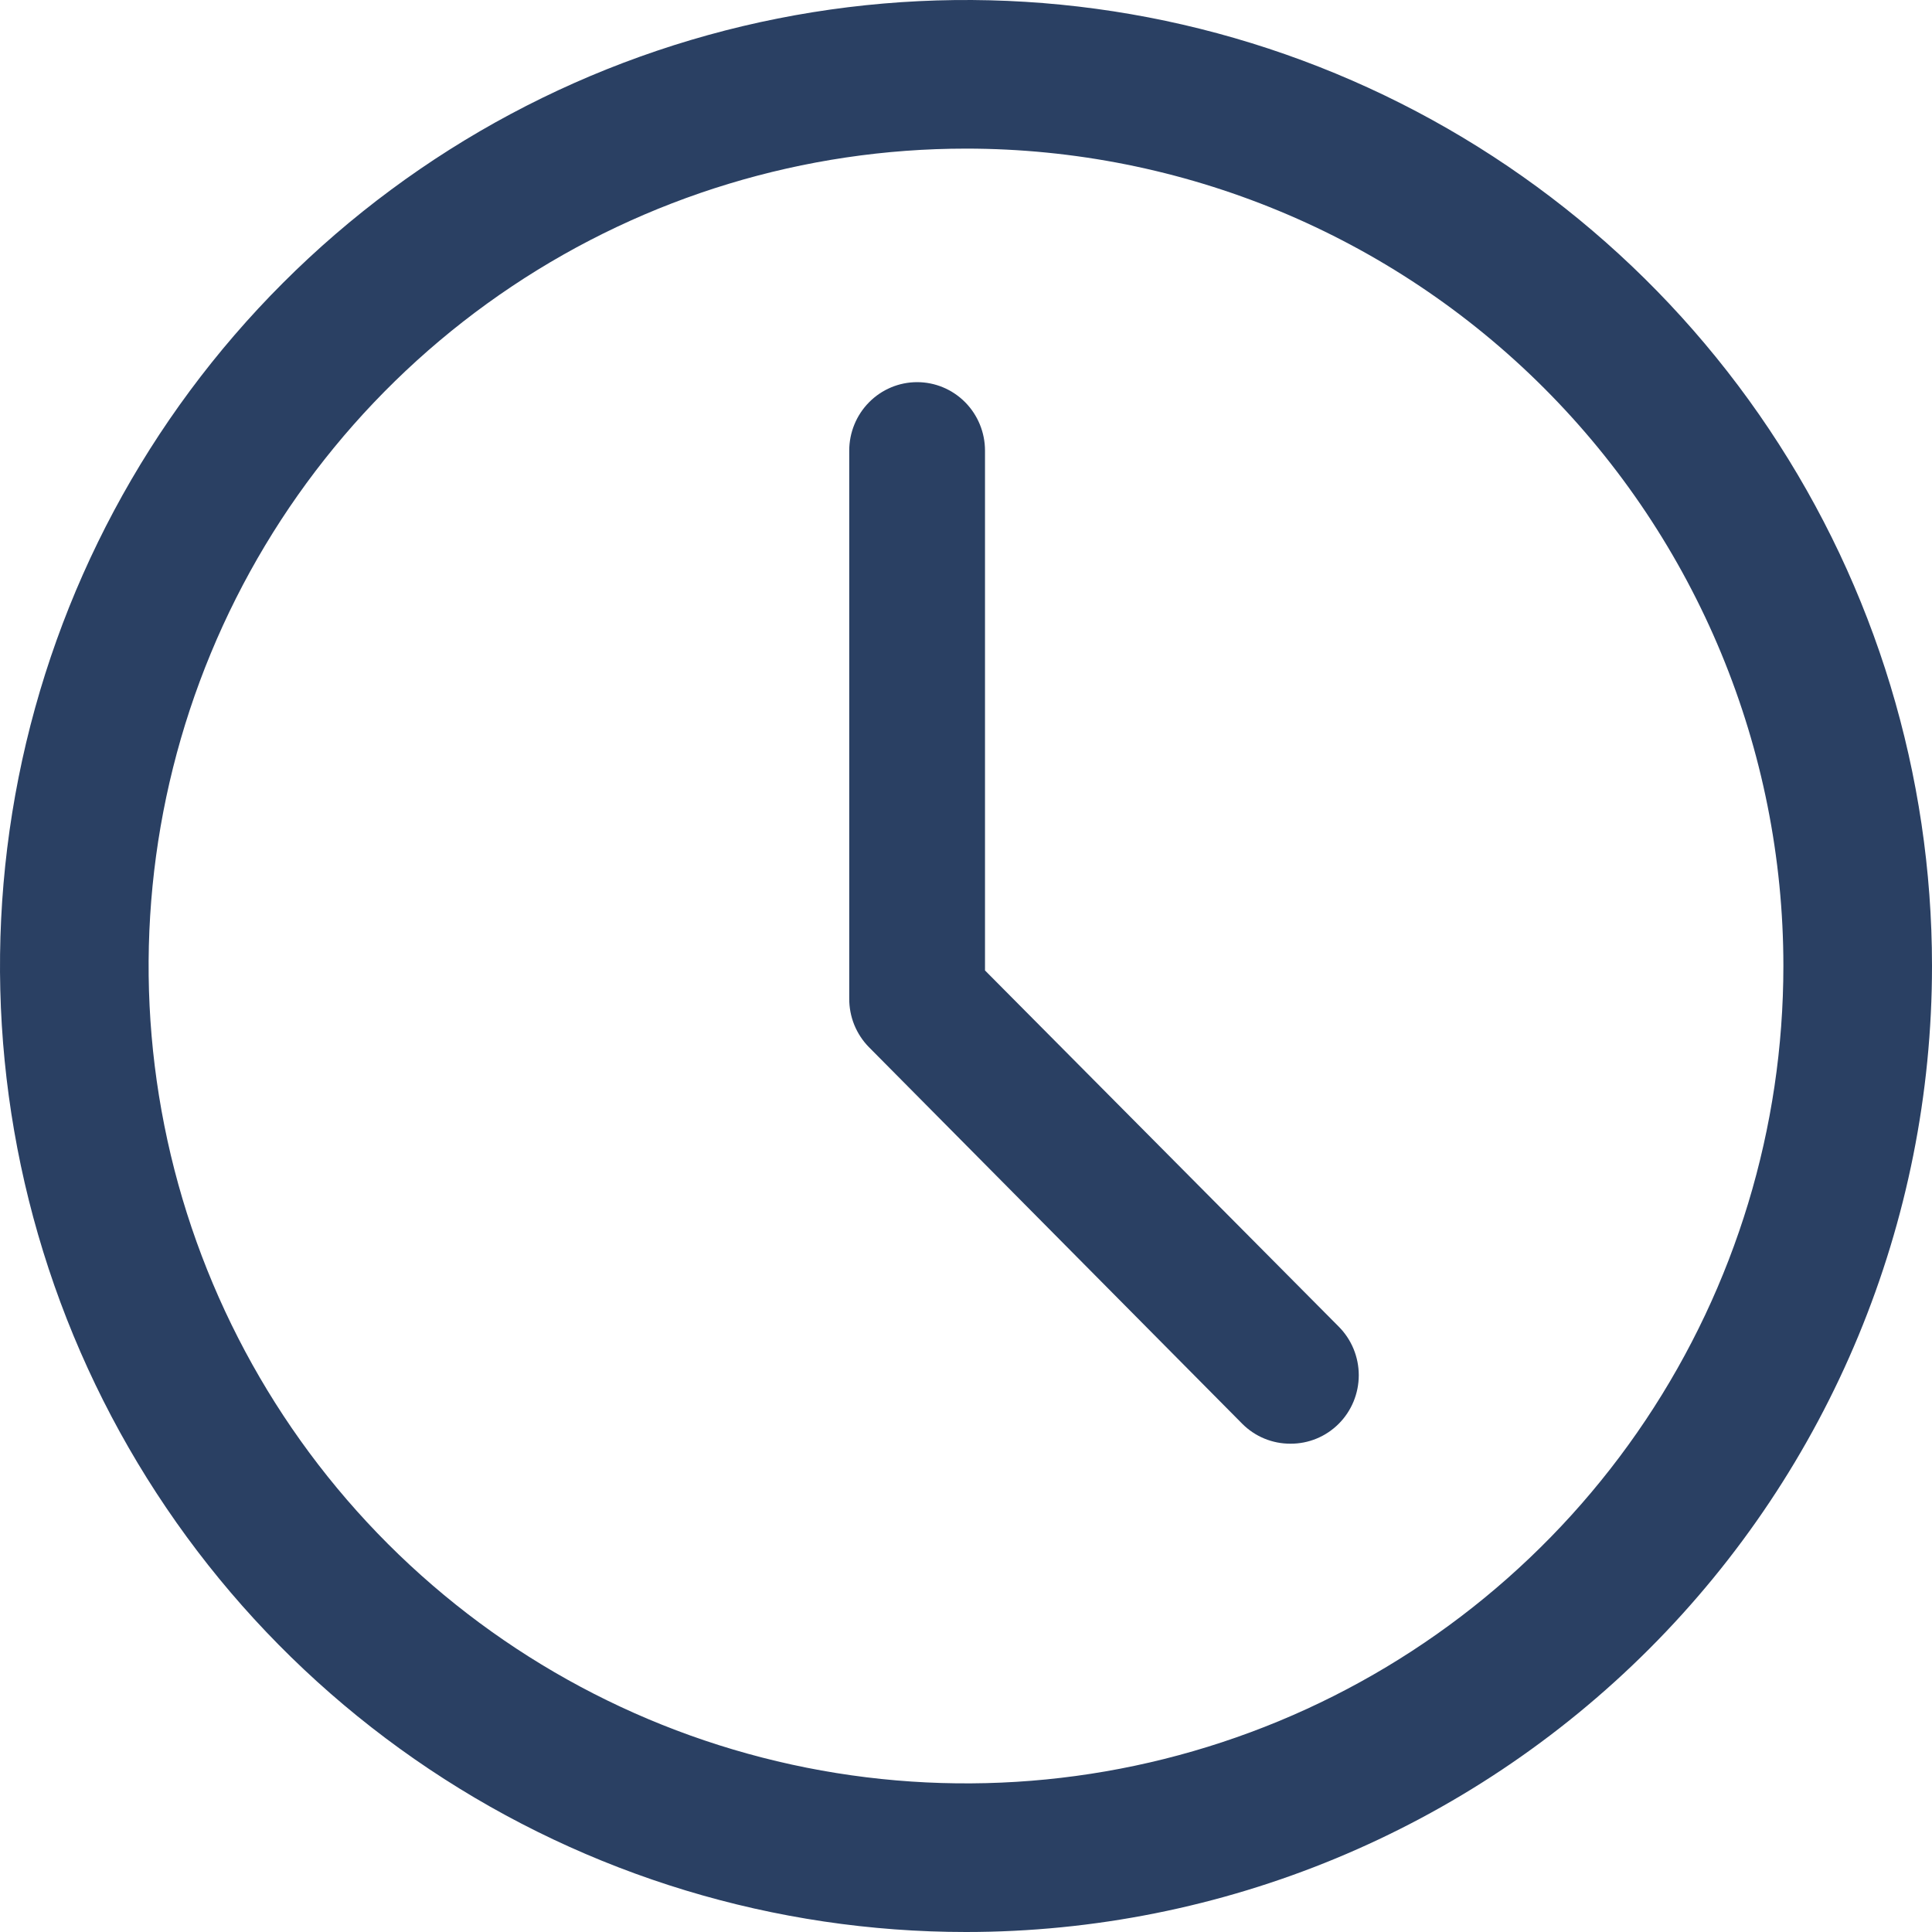
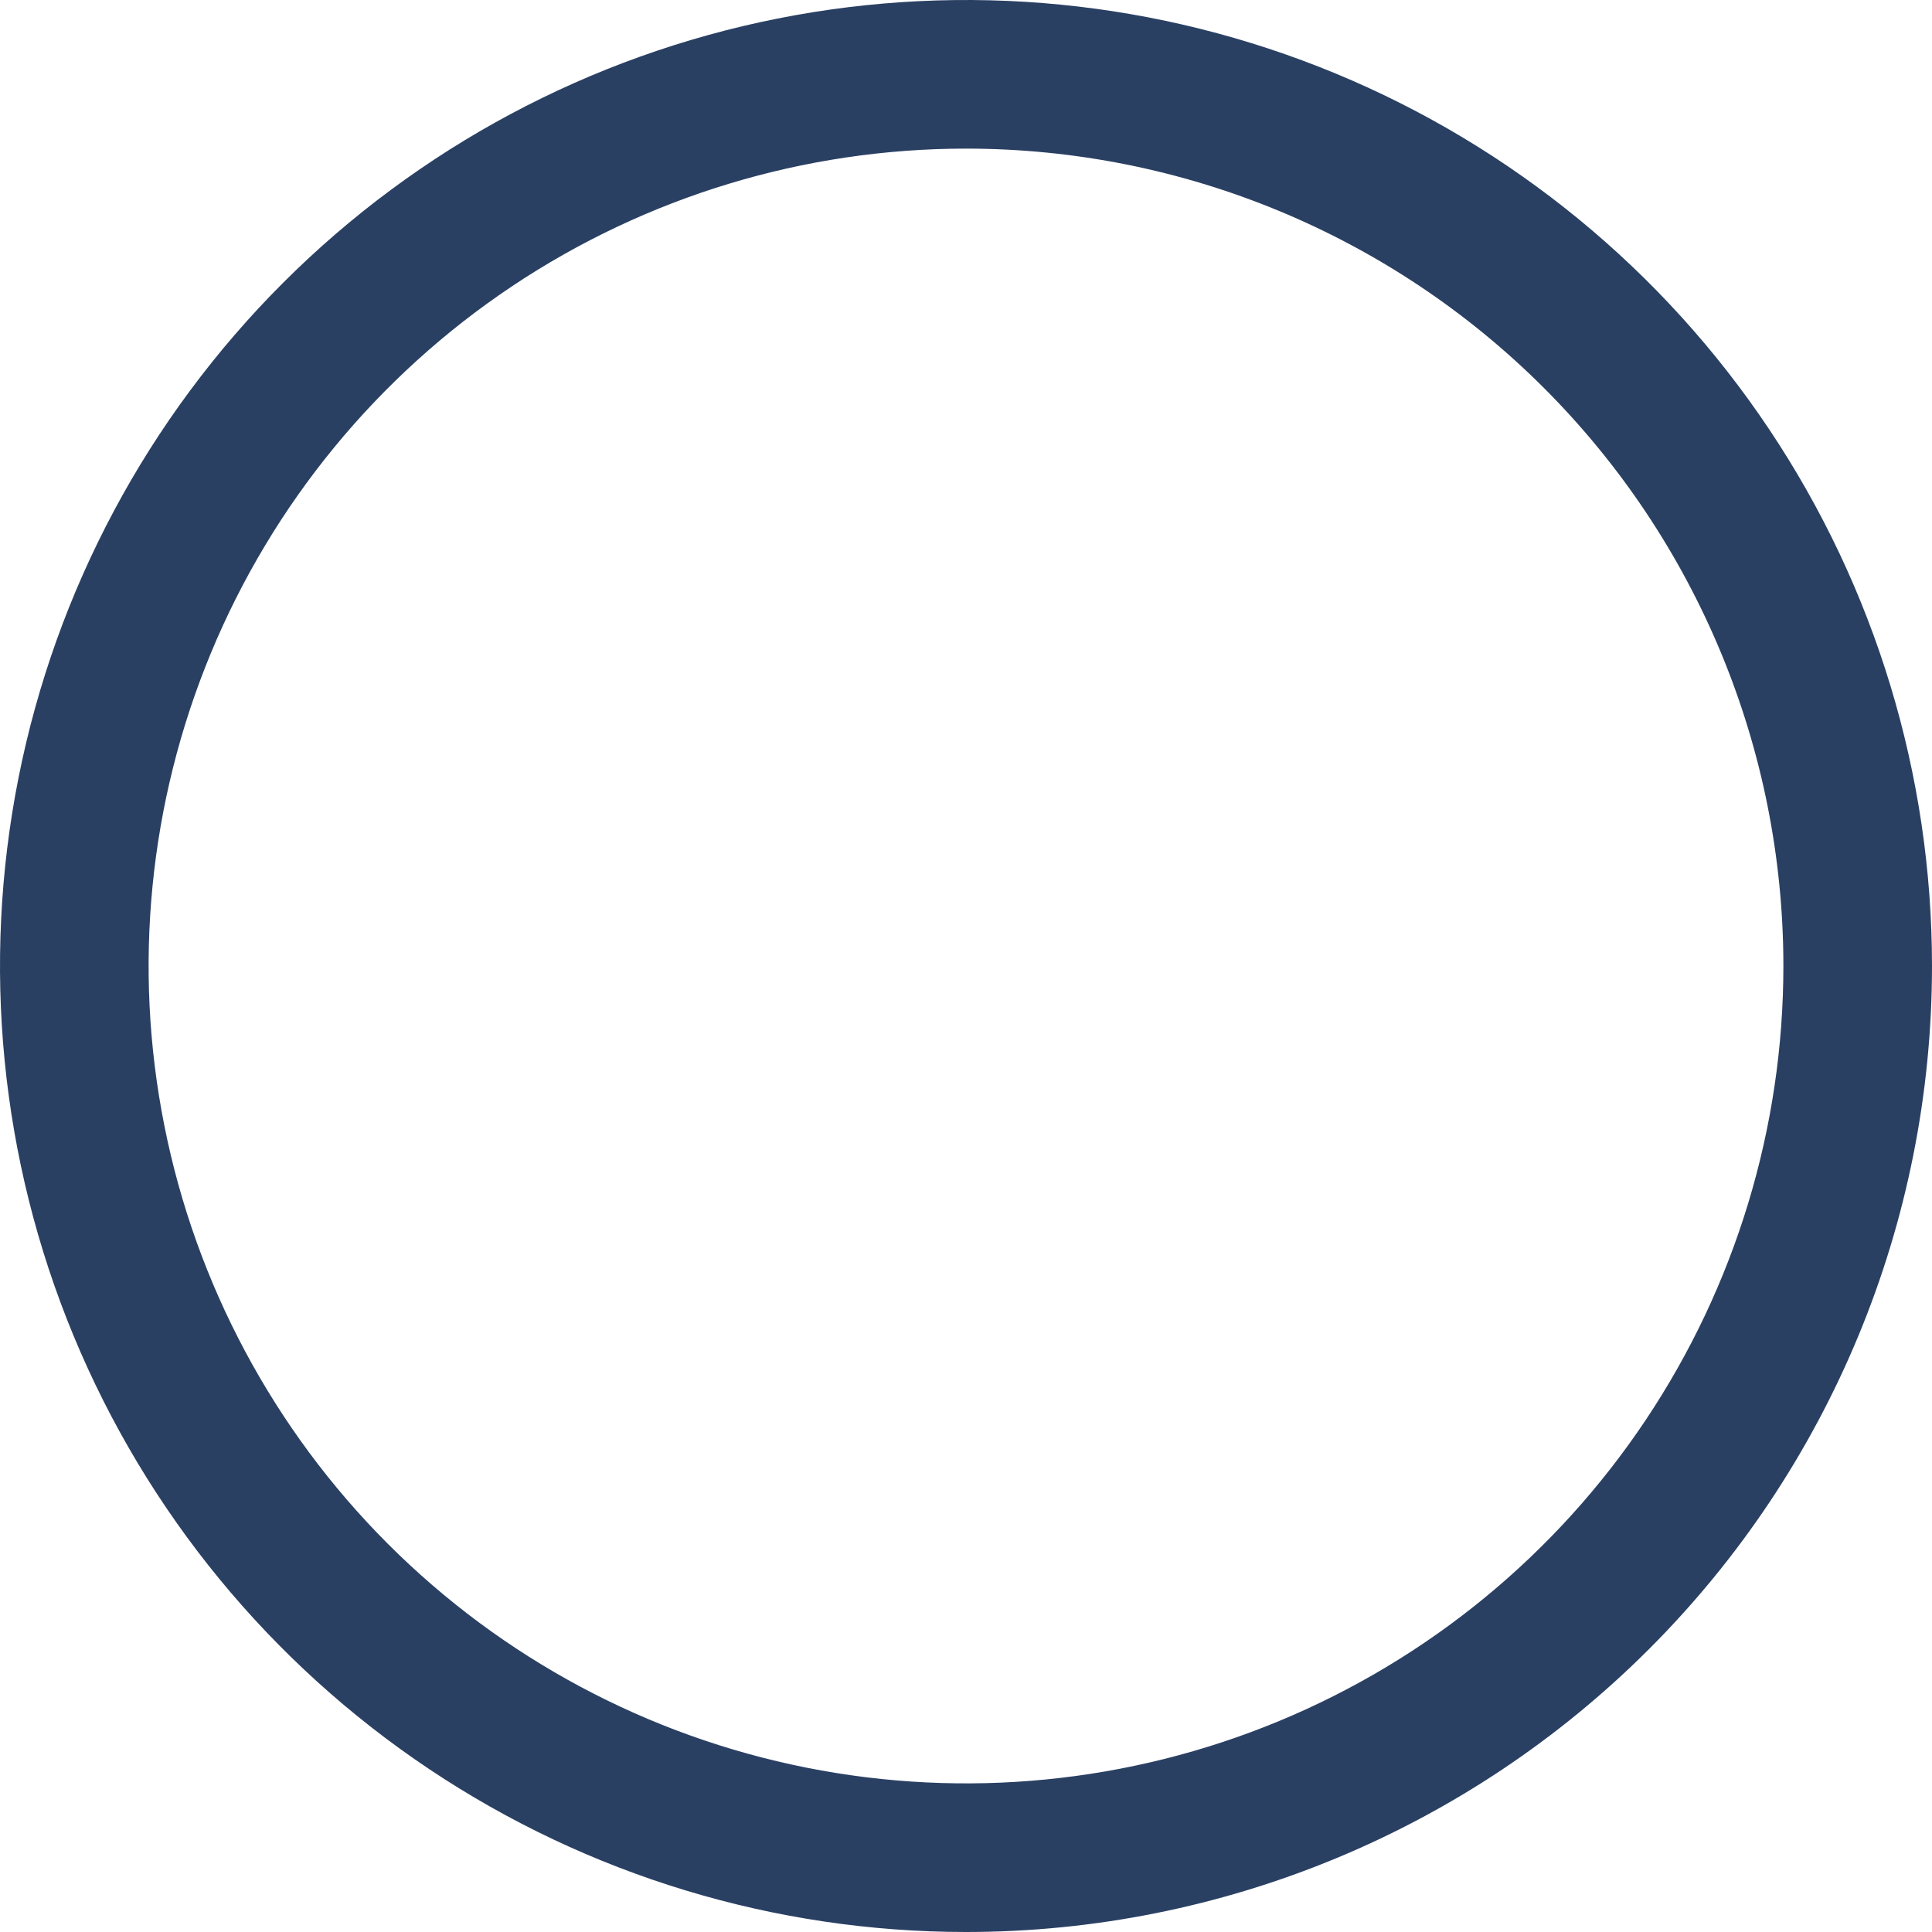
<svg xmlns="http://www.w3.org/2000/svg" width="91" height="91" viewBox="0 0 91 91" fill="none">
  <path d="M45.5 91C36.501 91 27.704 88.332 20.222 83.332C12.739 78.332 6.907 71.226 3.463 62.912C0.02 54.598 -0.881 45.45 0.874 36.623C2.63 27.797 6.963 19.69 13.327 13.327C19.69 6.963 27.797 2.63 36.623 0.874C45.45 -0.881 54.598 0.02 62.912 3.463C71.226 6.907 78.332 12.739 83.332 20.222C88.332 27.704 91 36.501 91 45.5C91 57.567 86.206 69.141 77.673 77.673C69.141 86.206 57.567 91 45.5 91ZM45.5 7C37.885 7 30.442 9.258 24.111 13.488C17.779 17.719 12.845 23.732 9.931 30.767C7.017 37.802 6.254 45.543 7.74 53.011C9.225 60.479 12.892 67.339 18.276 72.724C23.661 78.108 30.521 81.775 37.989 83.26C45.457 84.746 53.198 83.983 60.233 81.069C67.268 78.155 73.281 73.221 77.512 66.889C81.742 60.558 84 53.115 84 45.5C84 35.289 79.944 25.497 72.724 18.276C65.504 11.056 55.711 7 45.5 7Z" fill="#2A4063" />
-   <path d="M60.784 68C60.363 68.002 59.946 67.921 59.556 67.76C59.167 67.6 58.812 67.363 58.514 67.064L40.927 49.322C40.631 49.021 40.397 48.664 40.237 48.271C40.078 47.878 39.998 47.457 40 47.032V21.226C40 20.37 40.337 19.55 40.937 18.945C41.536 18.34 42.349 18 43.198 18C44.046 18 44.859 18.34 45.459 18.945C46.058 19.55 46.395 20.37 46.395 21.226V45.71L63.054 62.484C63.354 62.784 63.592 63.141 63.754 63.534C63.916 63.927 64 64.348 64 64.774C64 65.2 63.916 65.622 63.754 66.015C63.592 66.408 63.354 66.765 63.054 67.064C62.755 67.363 62.401 67.6 62.011 67.76C61.622 67.921 61.205 68.002 60.784 68Z" fill="#2A4063" />
</svg>